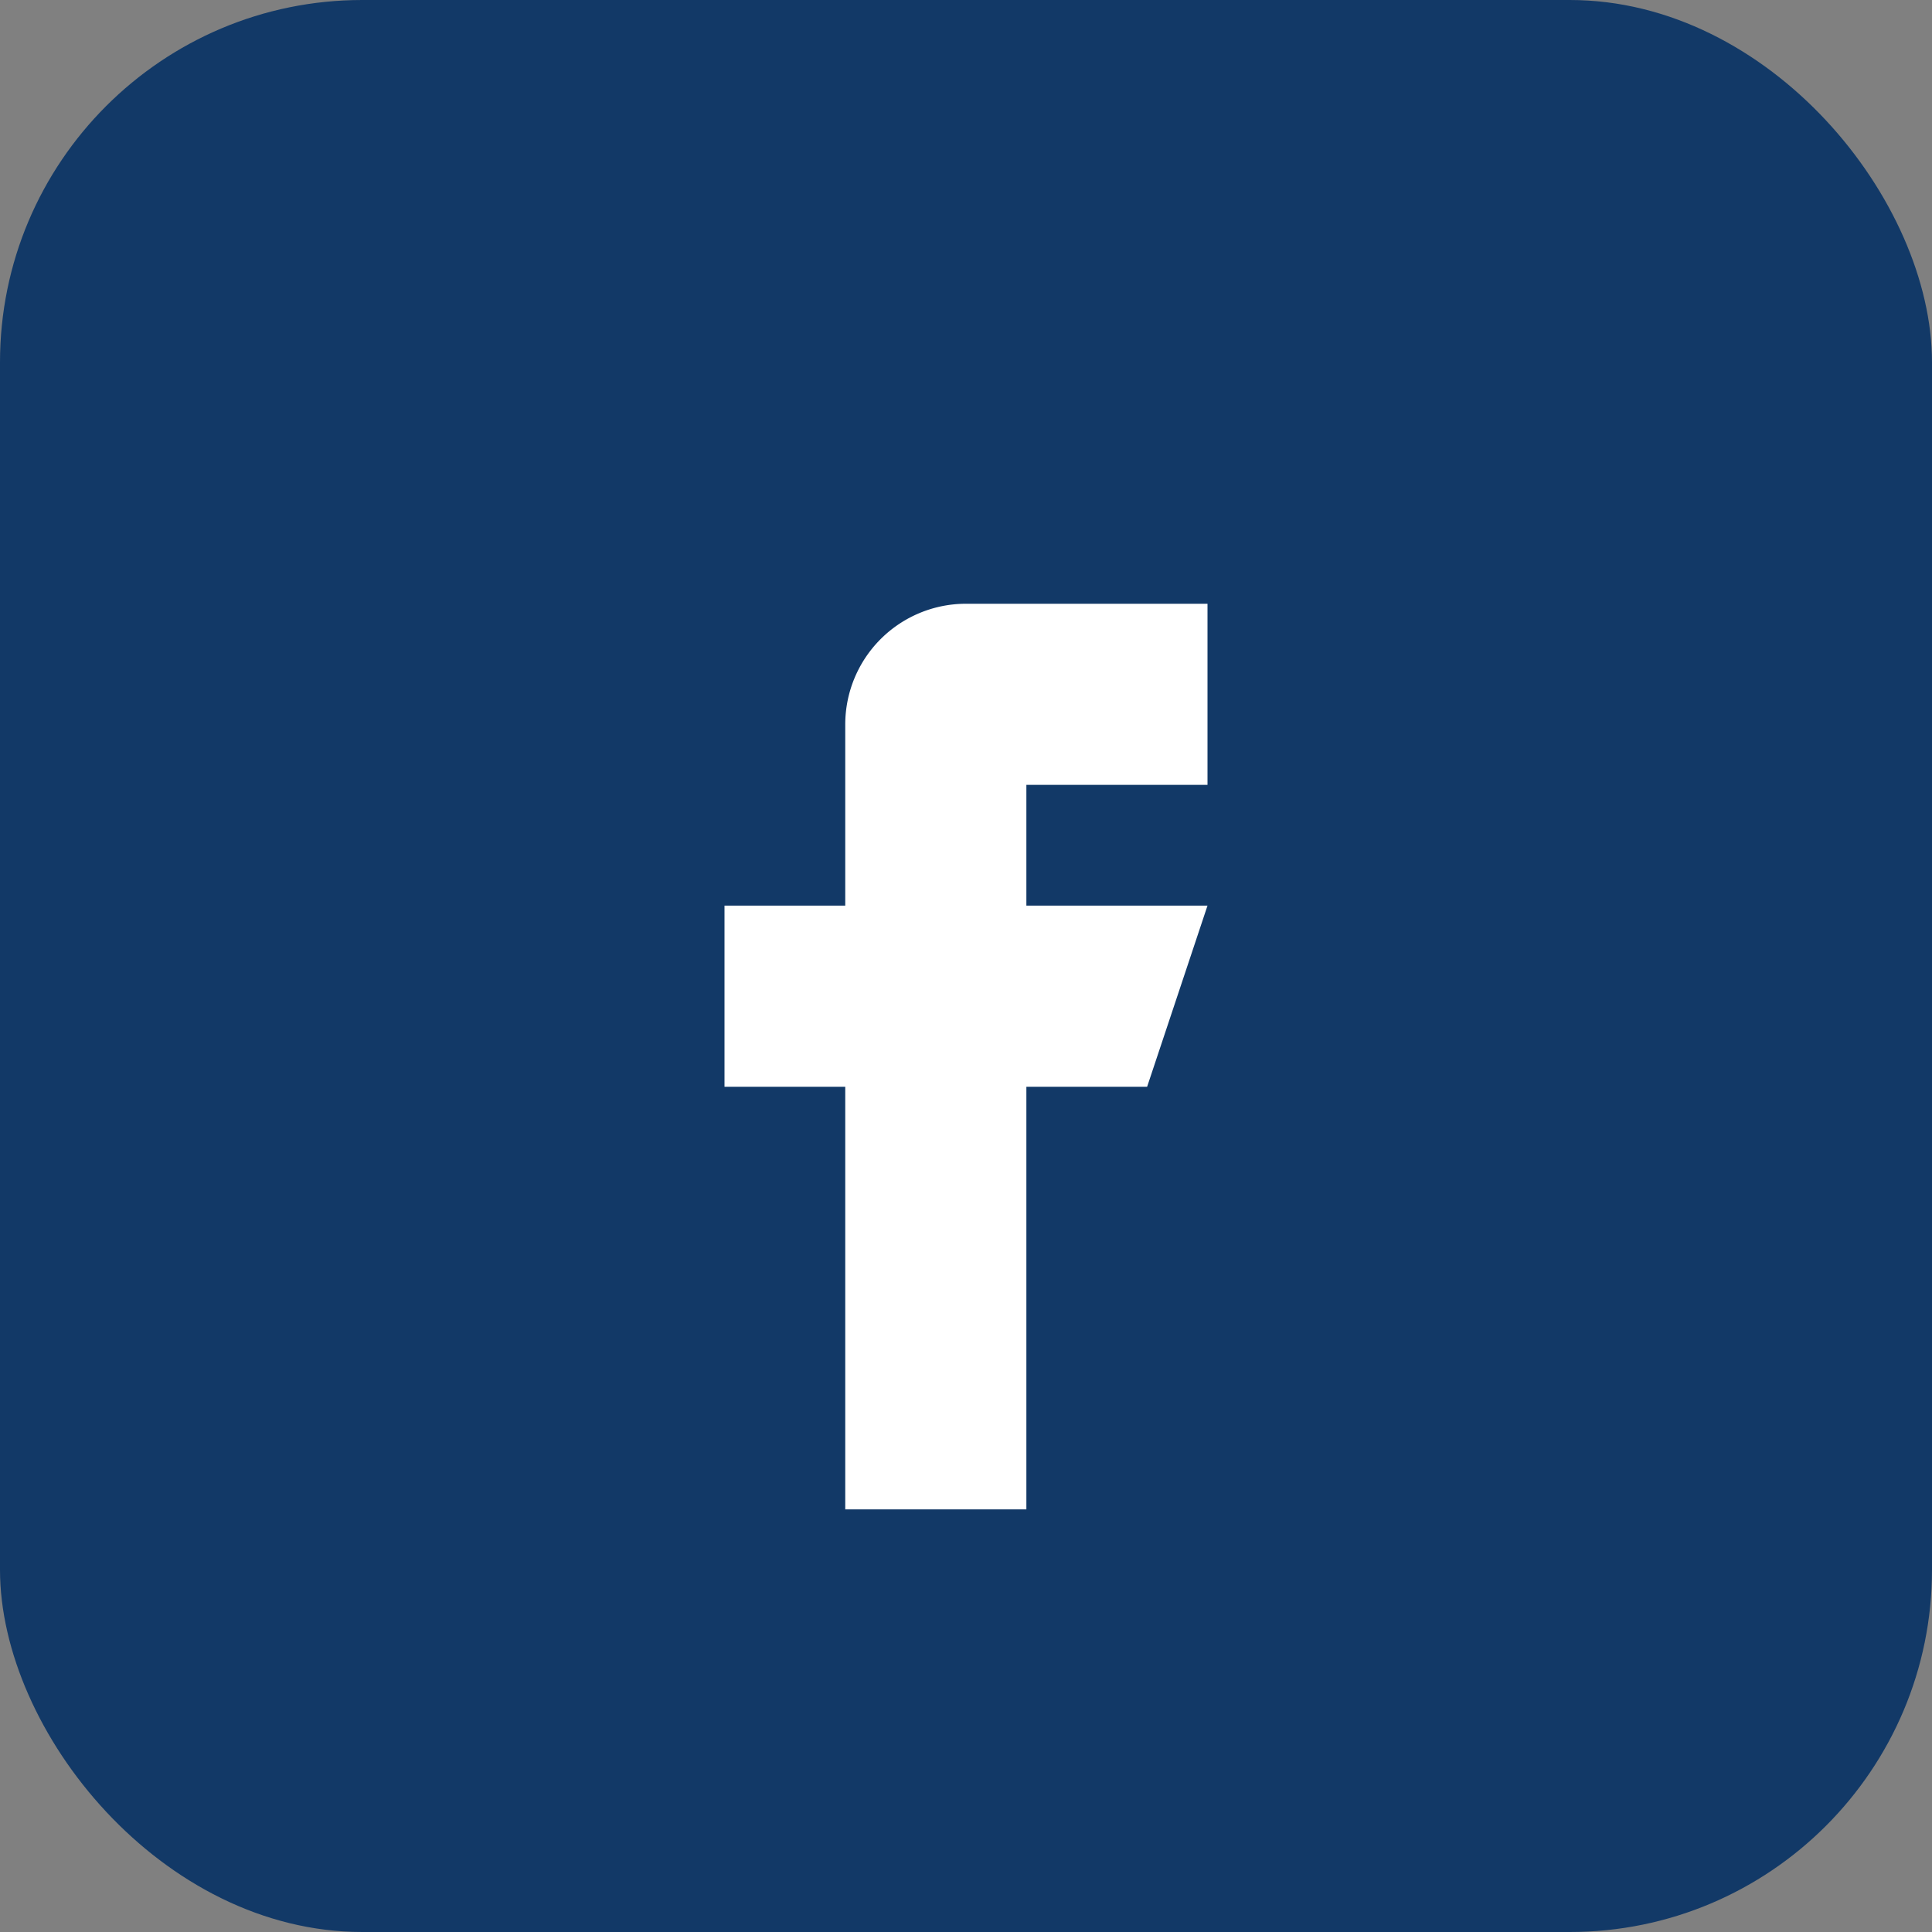
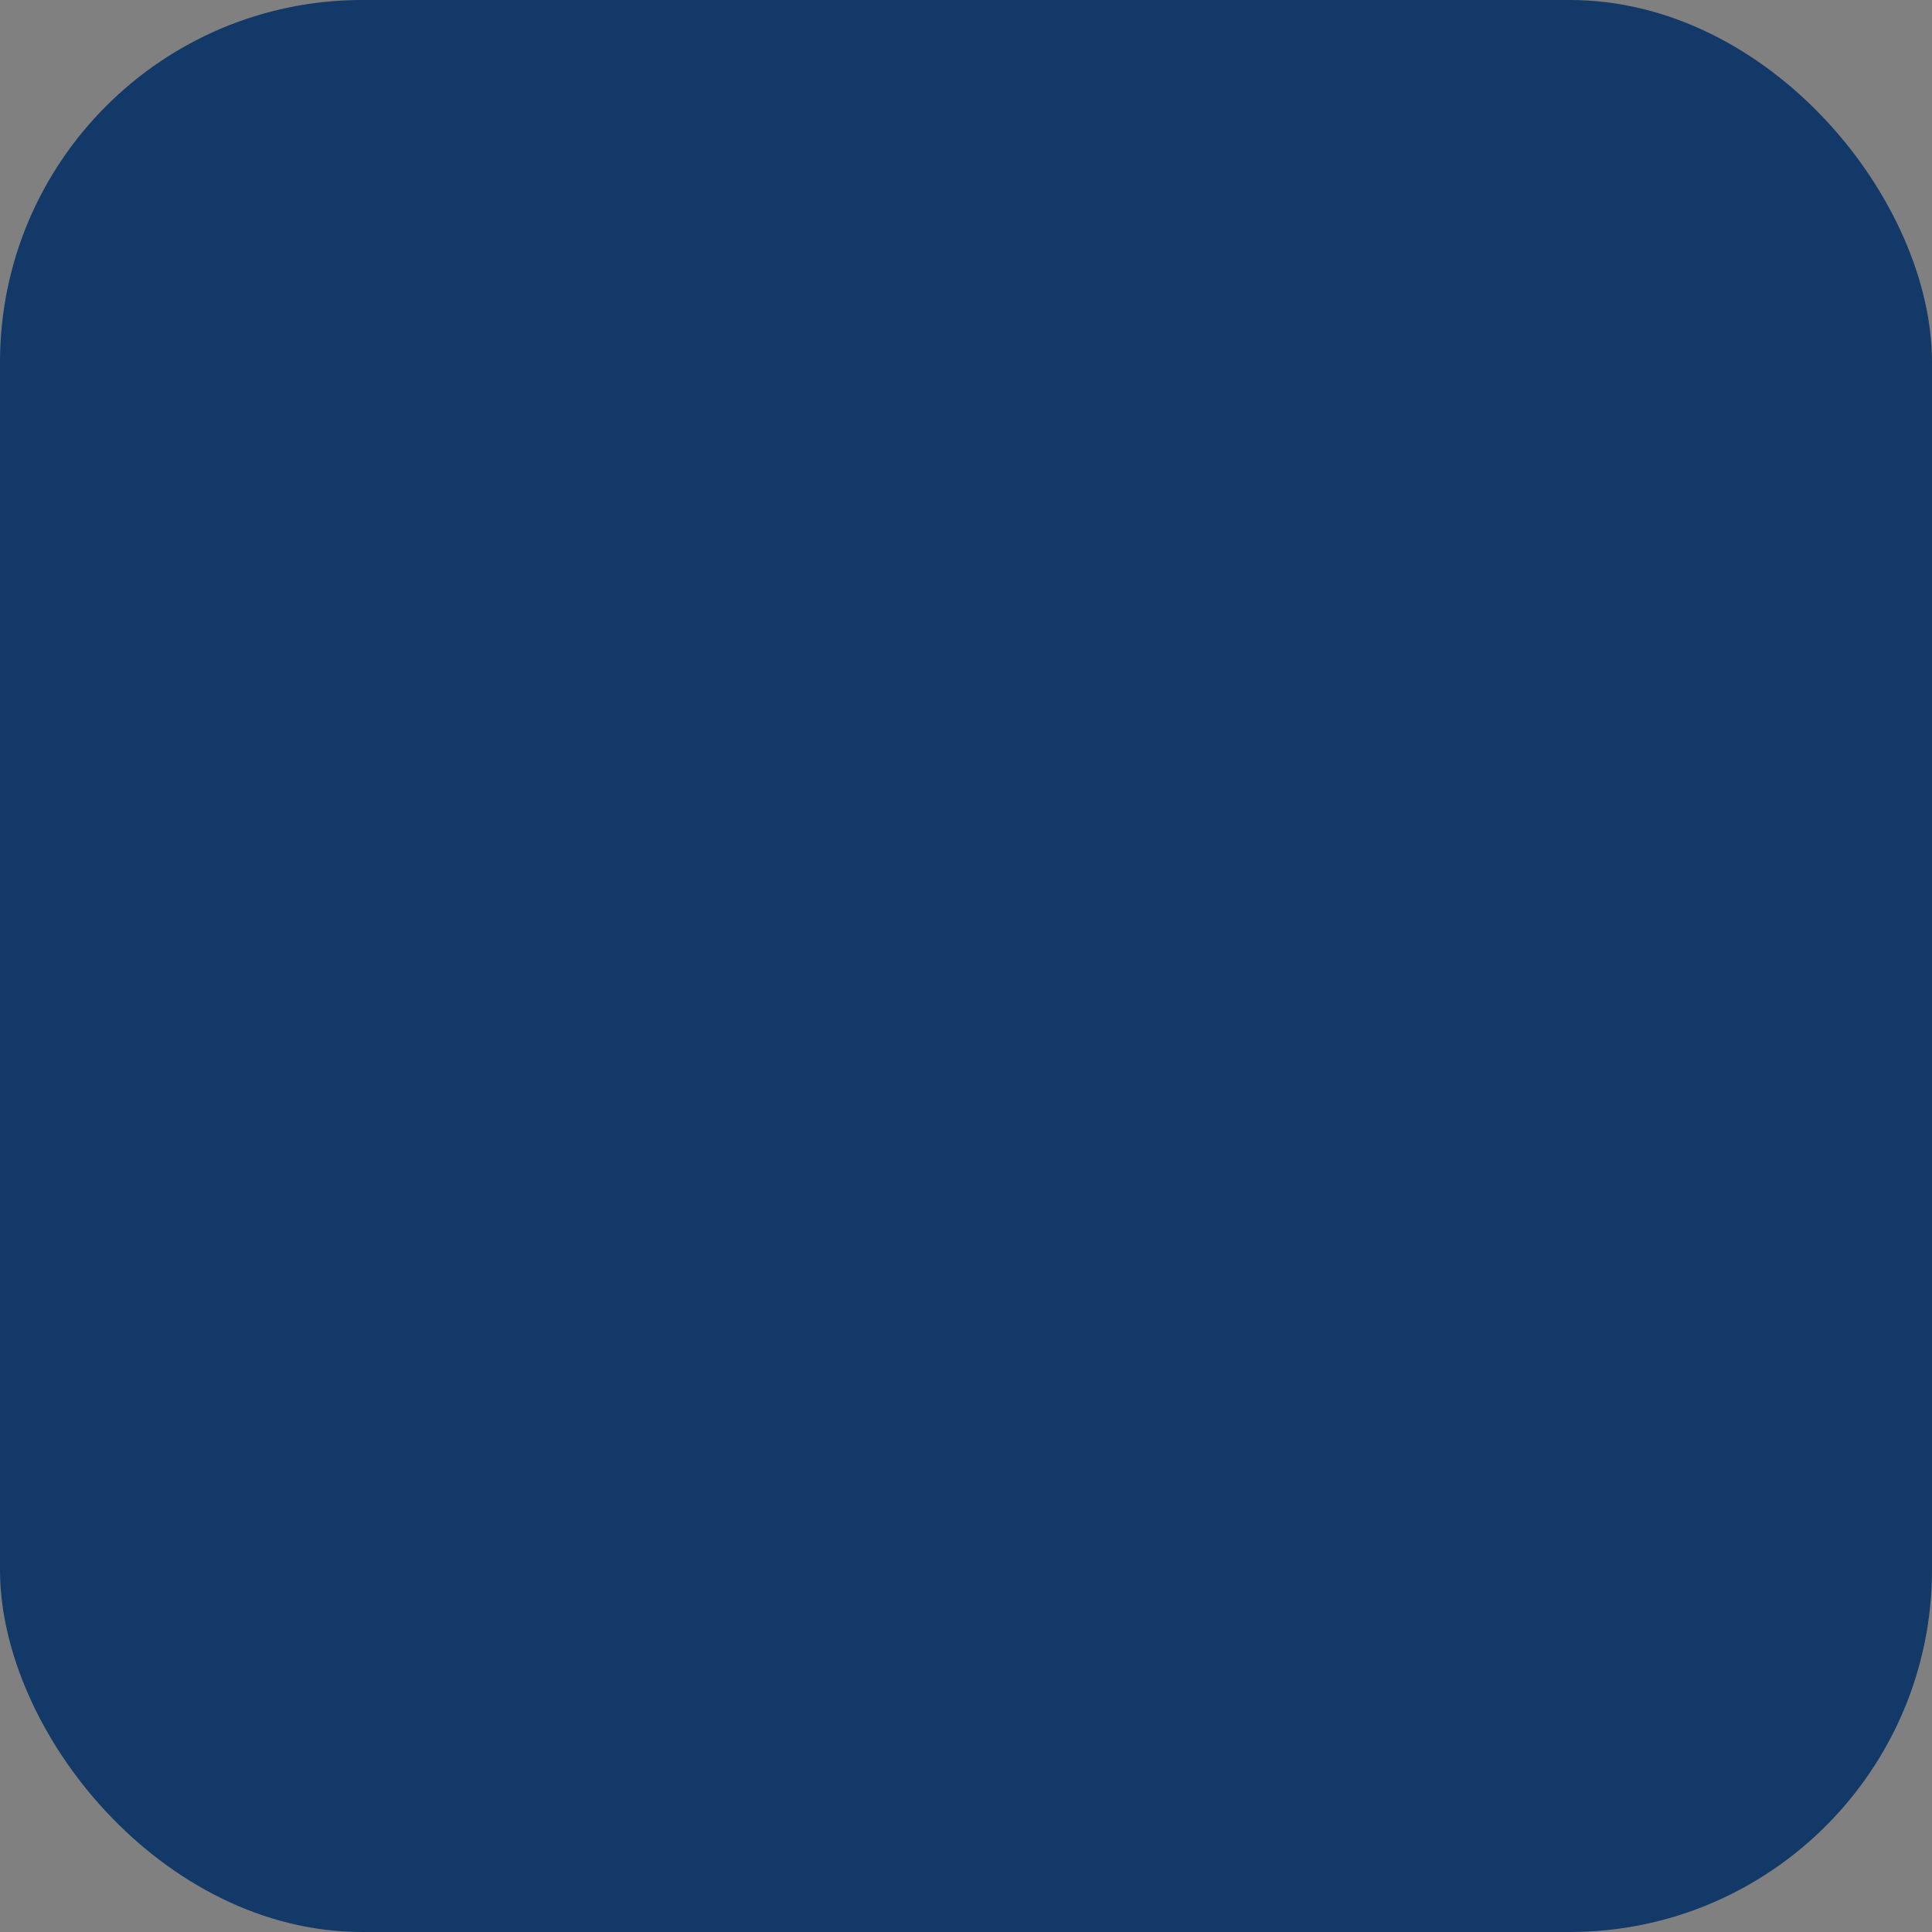
<svg xmlns="http://www.w3.org/2000/svg" width="32" height="32" viewBox="0 0 32 32">
  <rect x="0" y="0" width="32" height="32" fill="#808080" stroke="none" />
  <rect width="32" height="32" rx="6" fill="#123967" />
-   <path d="M19 10h-3a2 2 0 0 0-2 2v3h-2v3h2v7h3v-7h2l1-3h-3v-2h3v-3z" fill="#fff" />
</svg>